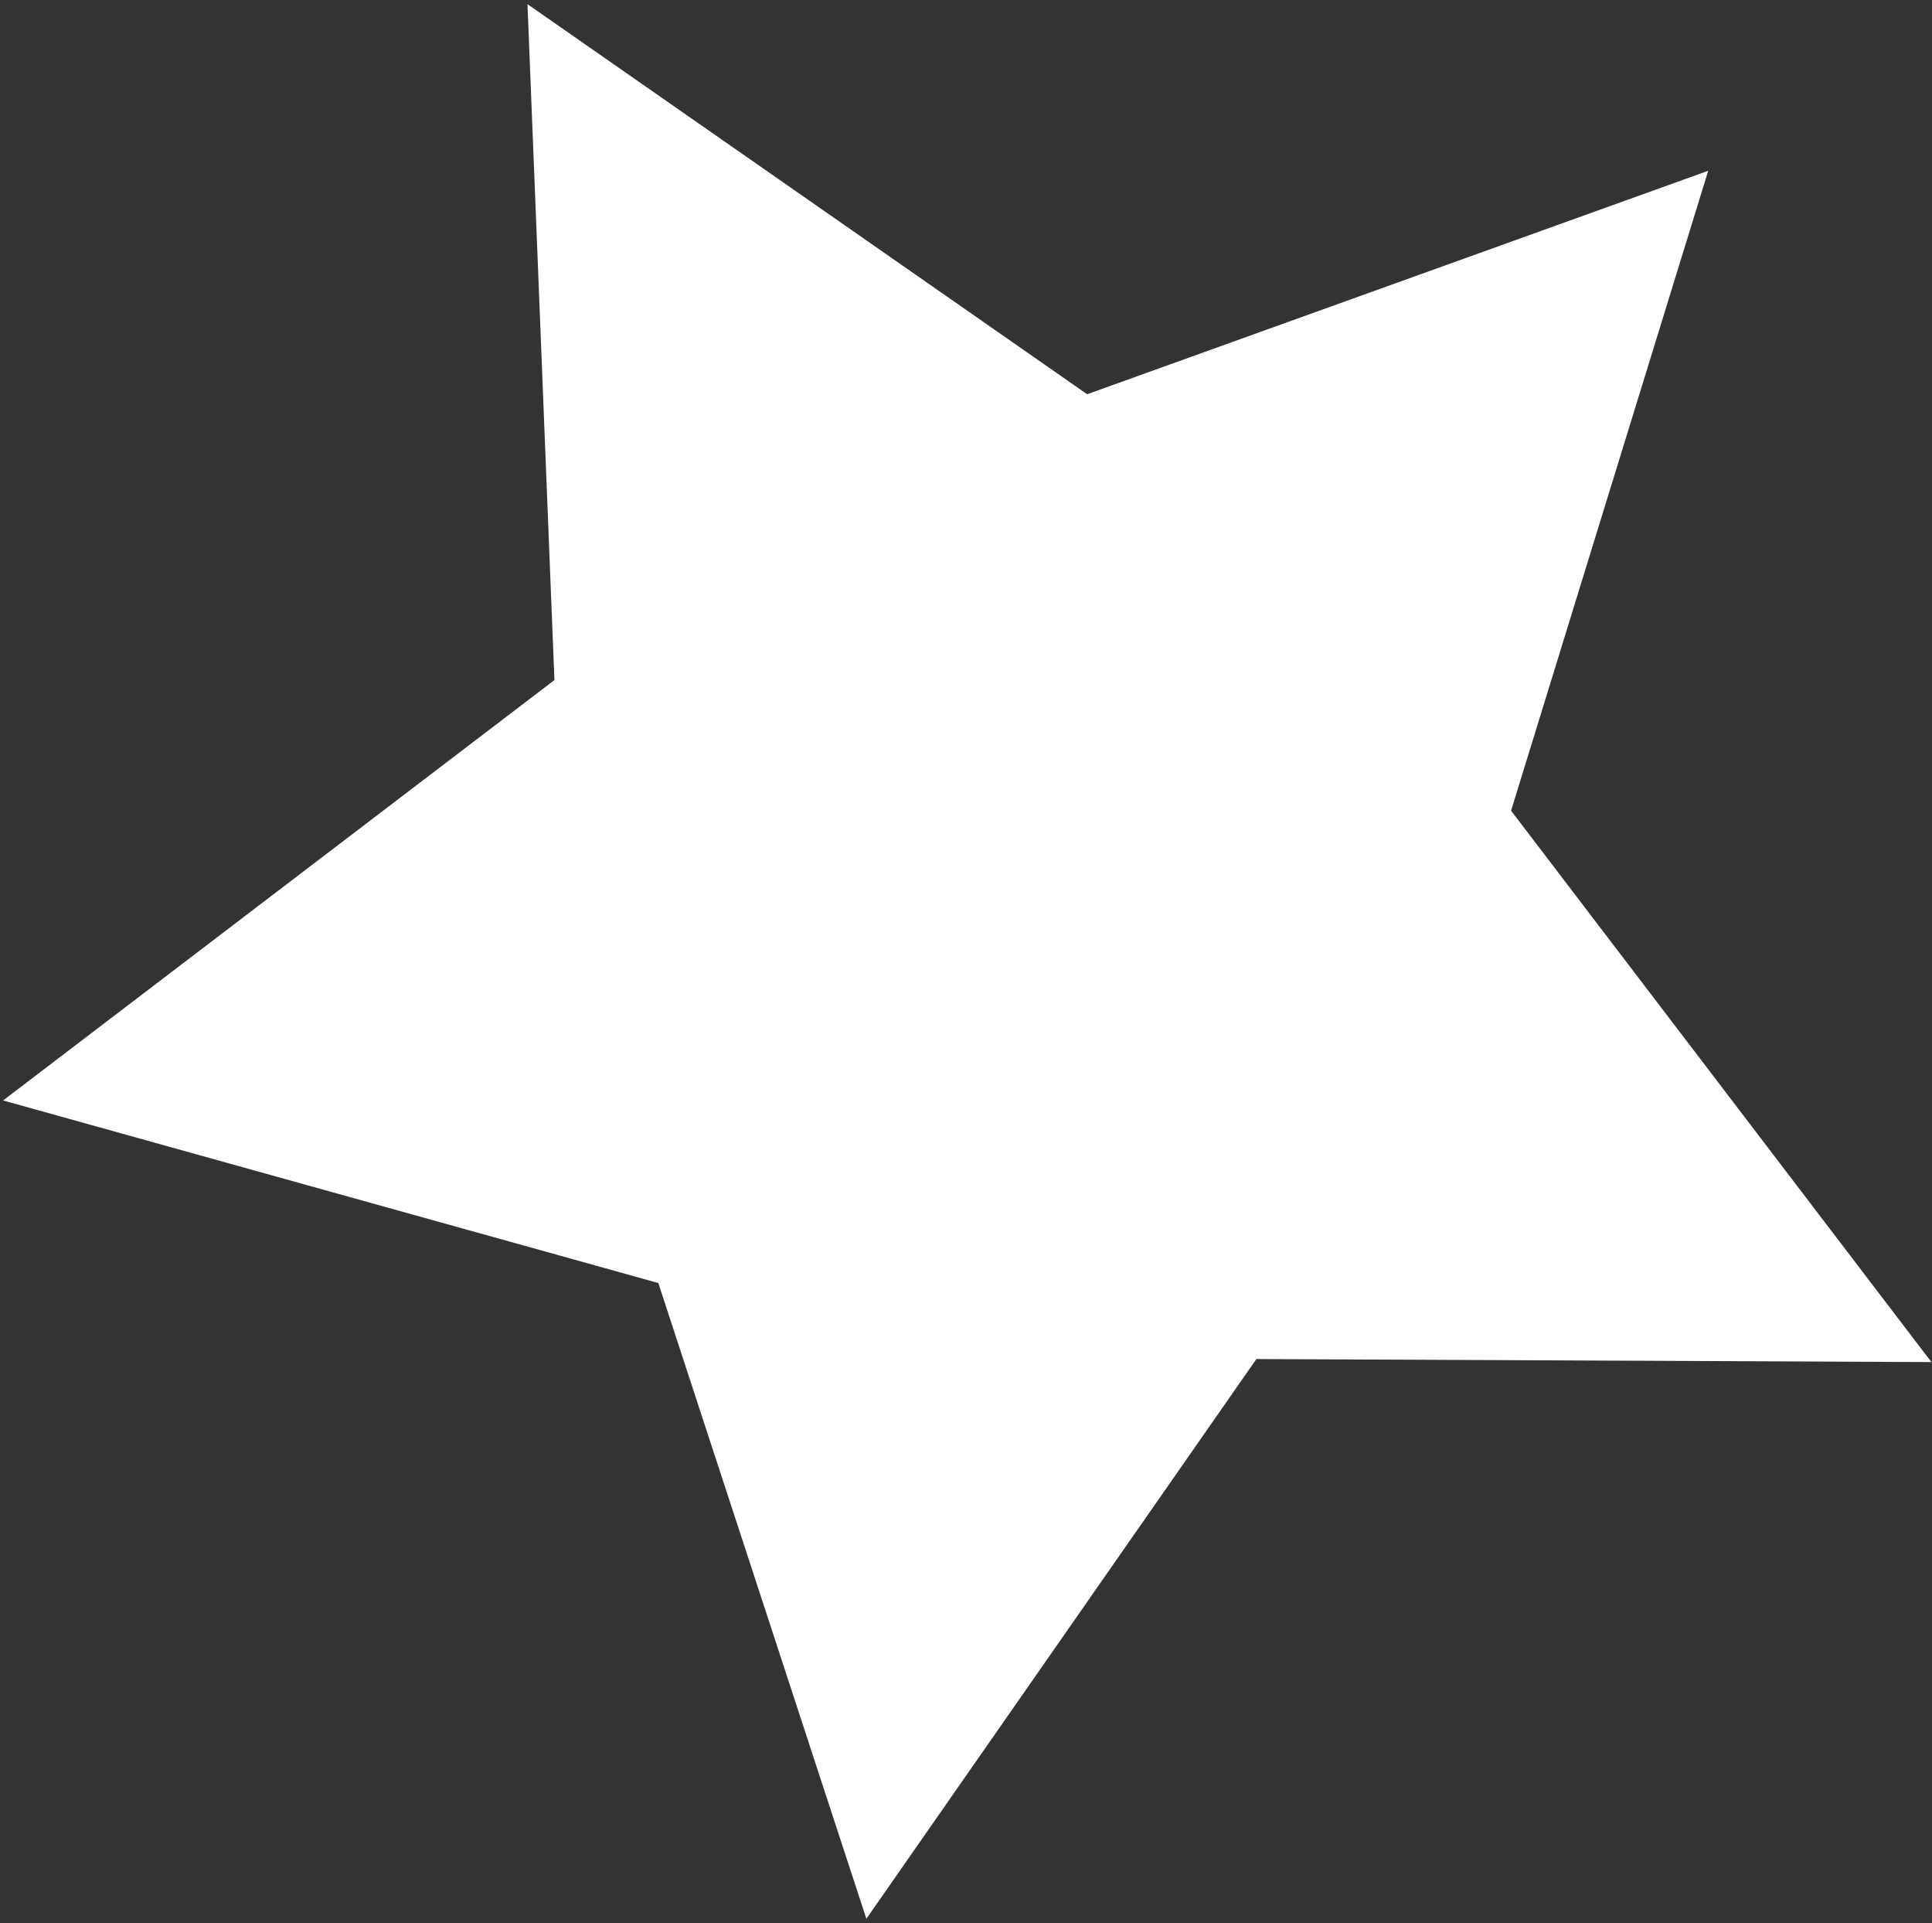
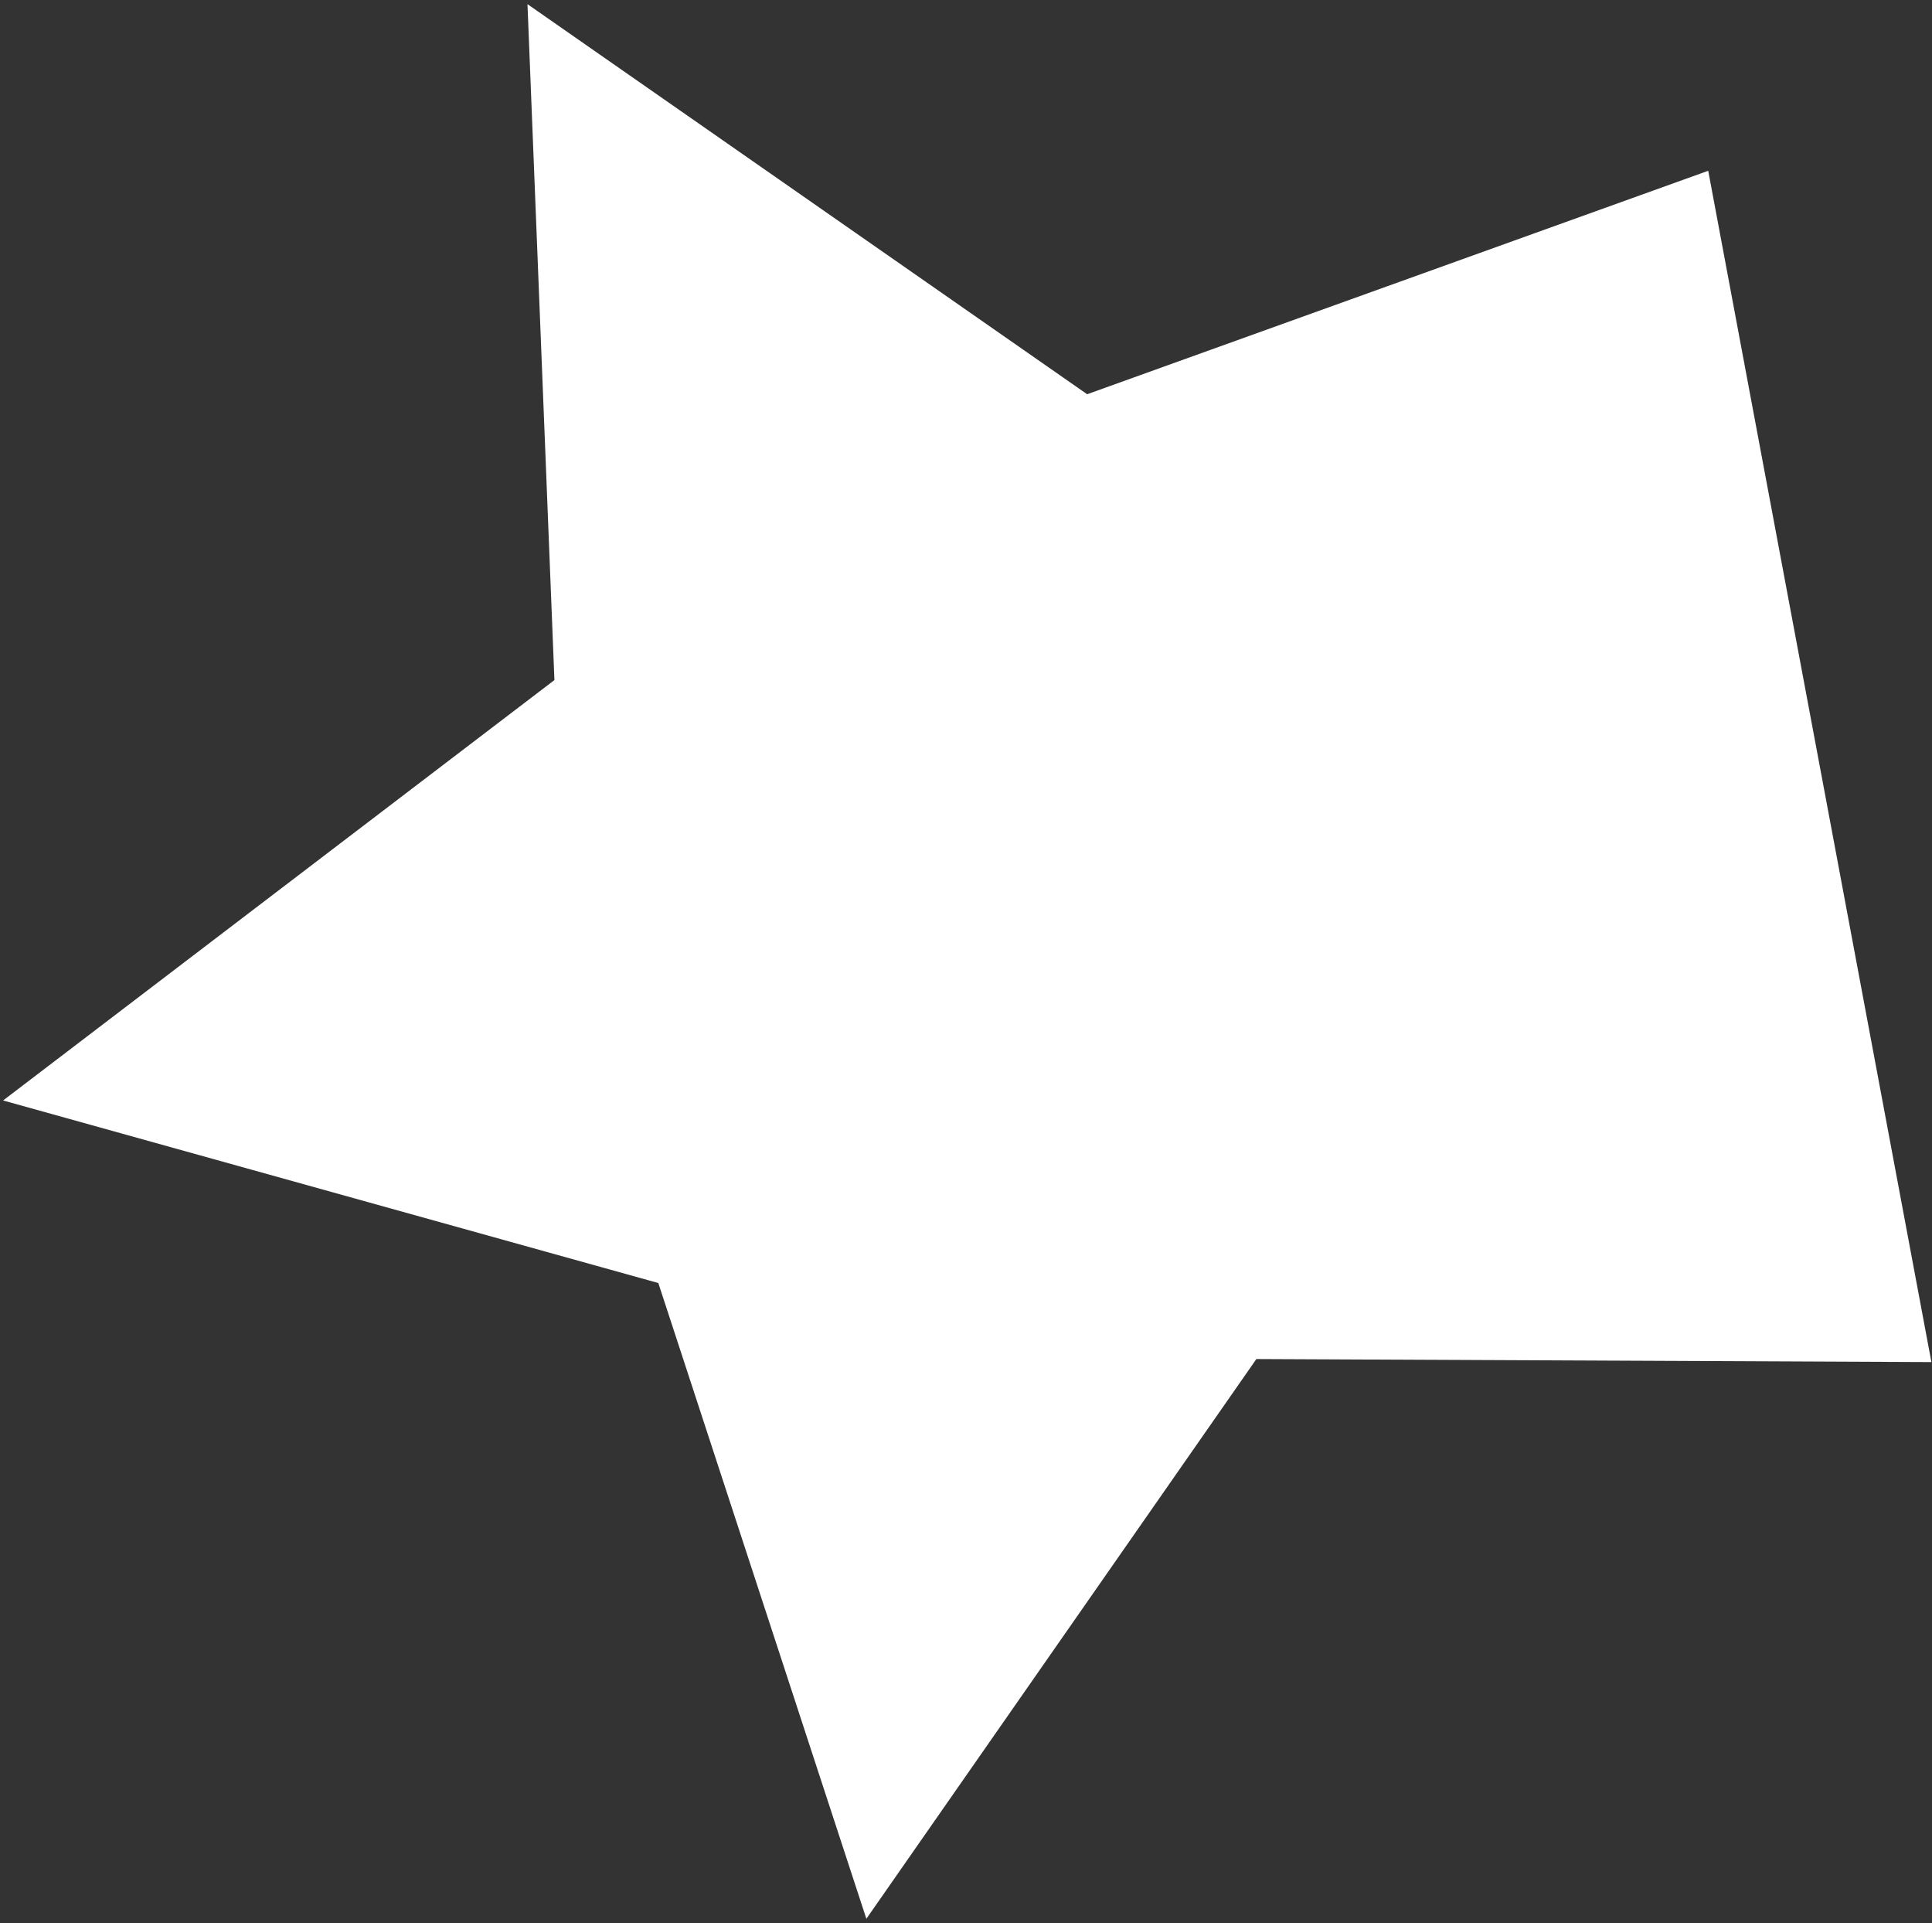
<svg xmlns="http://www.w3.org/2000/svg" width="213" height="212" viewBox="0 0 213 212" fill="none">
  <rect x="0" y="0" width="213" height="212" fill="#333333" stroke="none" />
-   <path id="Vector 33" d="M0.342 121.307L72.579 141.432L95.515 211.512L138.514 149.811L212.934 150.147L166.594 89.365L188.328 18.825L119.856 43.458L58.154 0.458L61.124 74.967L0.342 121.307Z" fill="white" />
+   <path id="Vector 33" d="M0.342 121.307L72.579 141.432L95.515 211.512L138.514 149.811L212.934 150.147L188.328 18.825L119.856 43.458L58.154 0.458L61.124 74.967L0.342 121.307Z" fill="white" />
</svg>